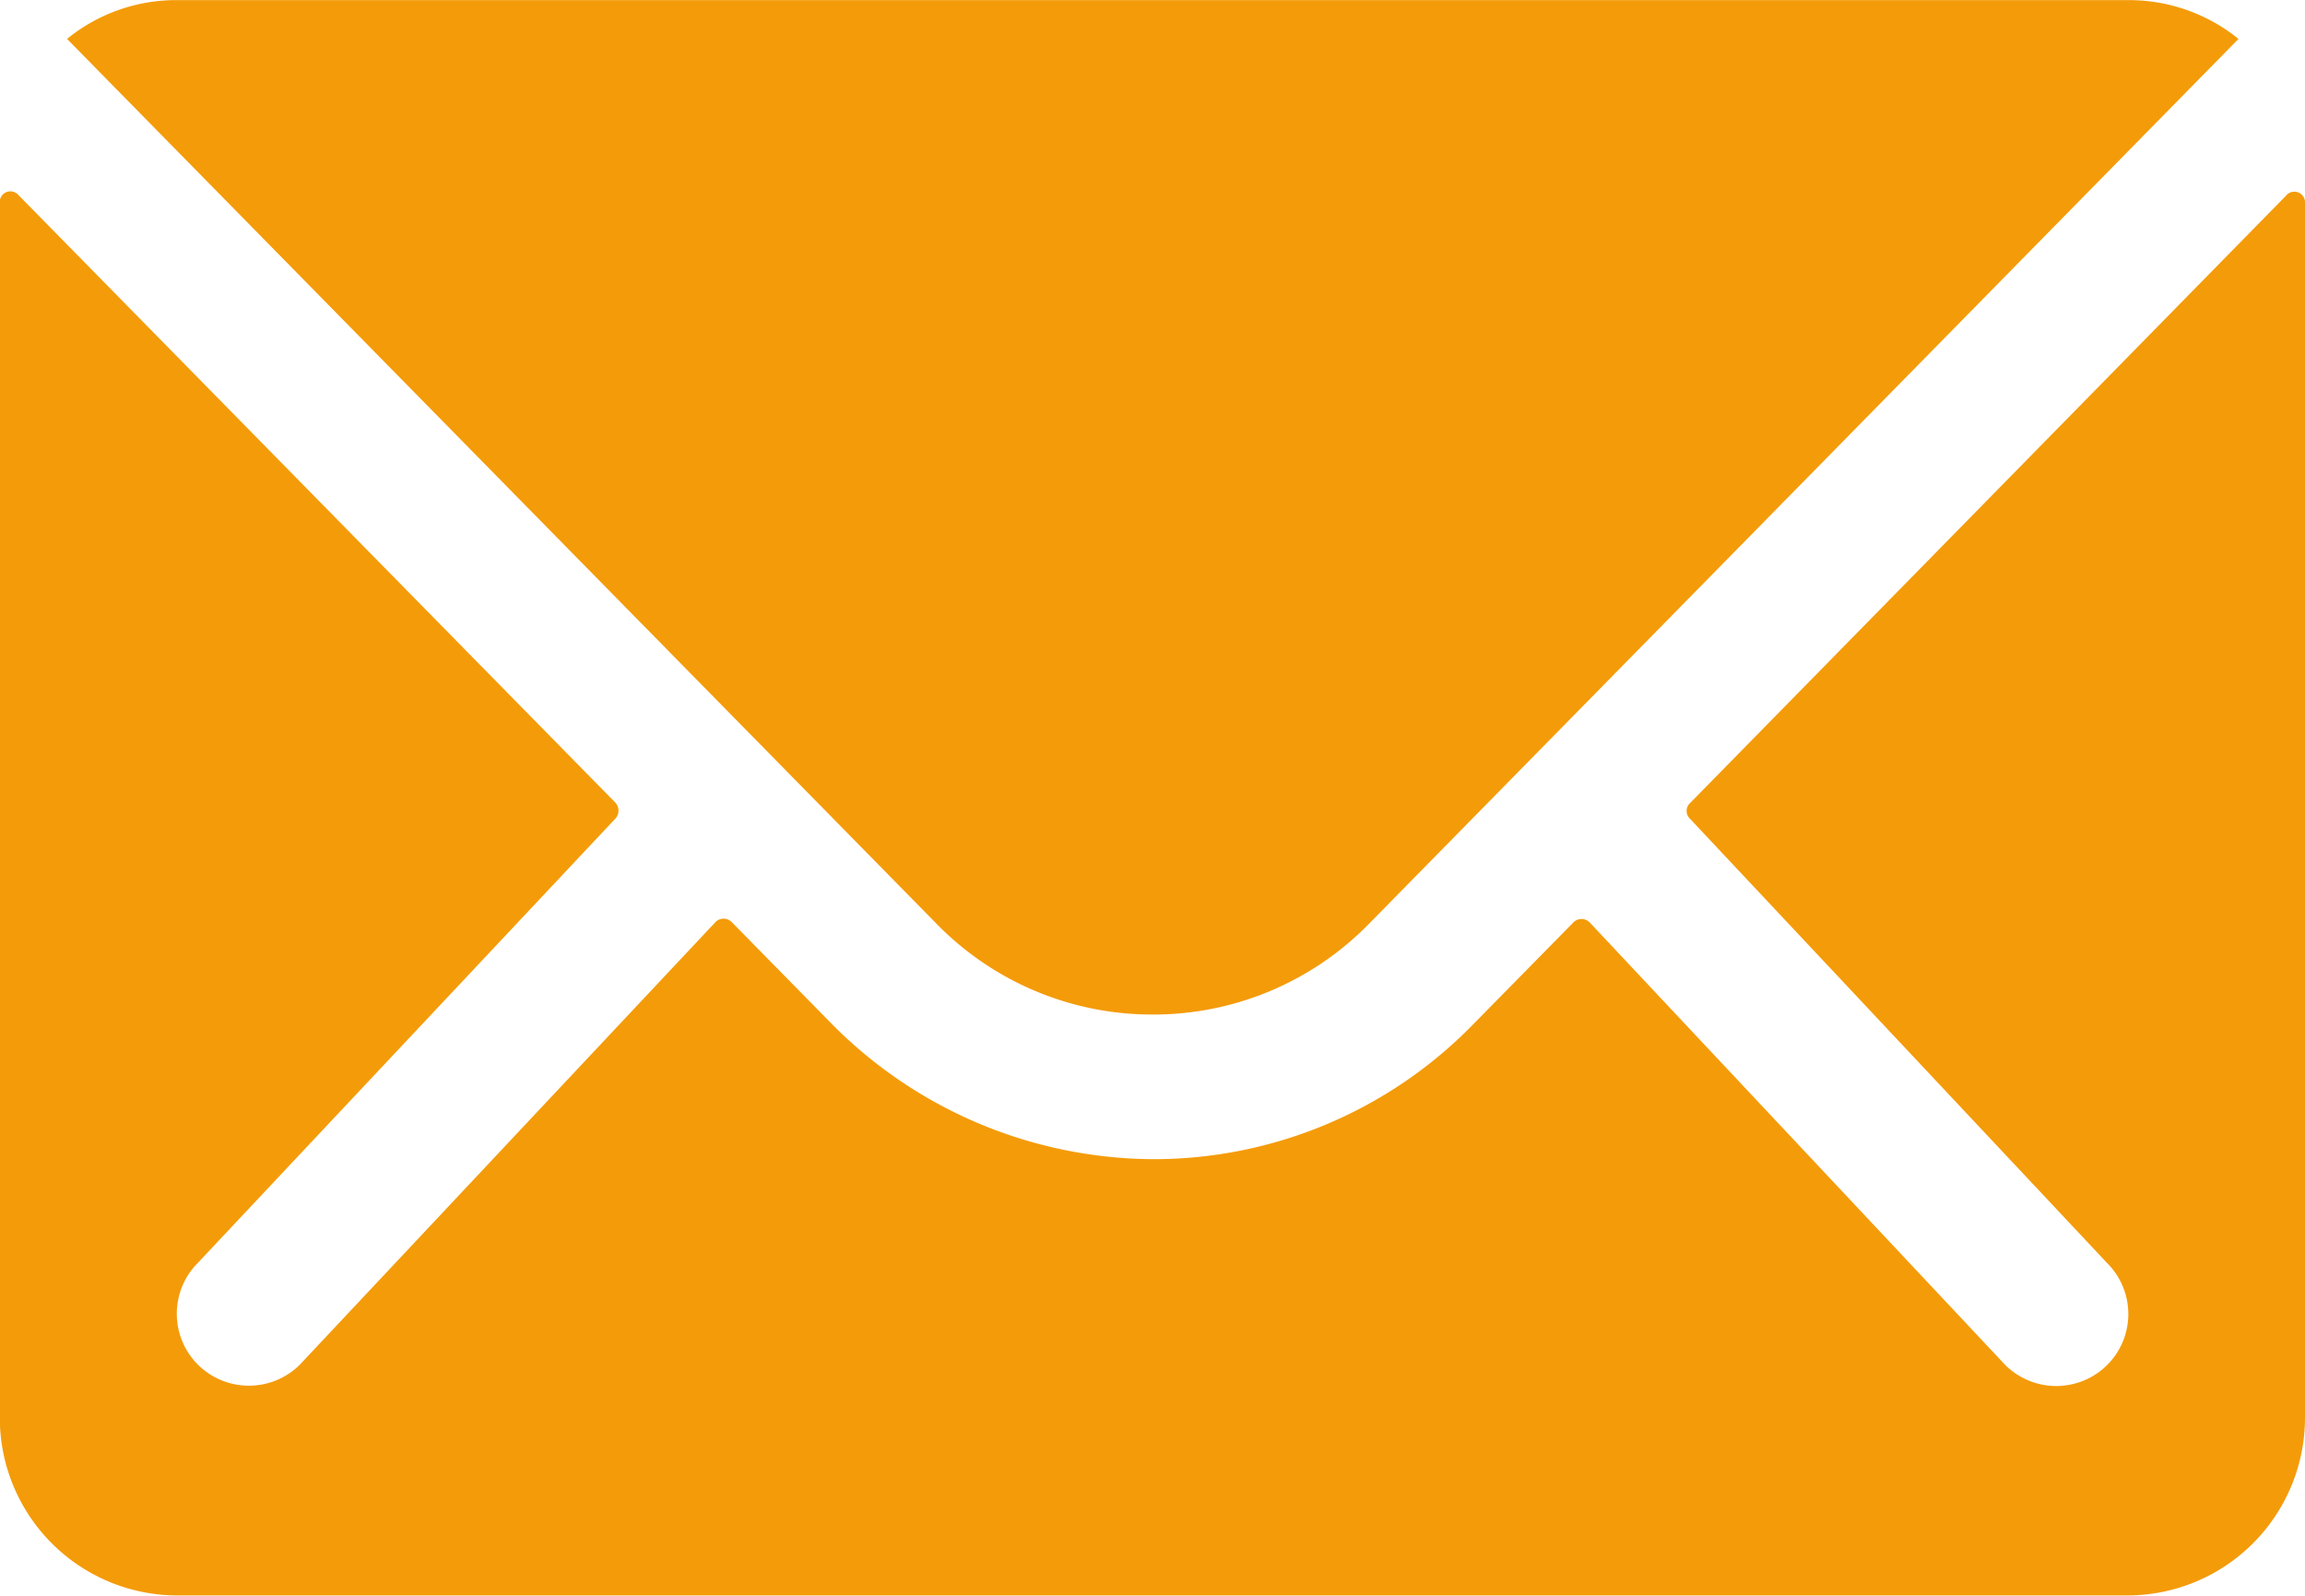
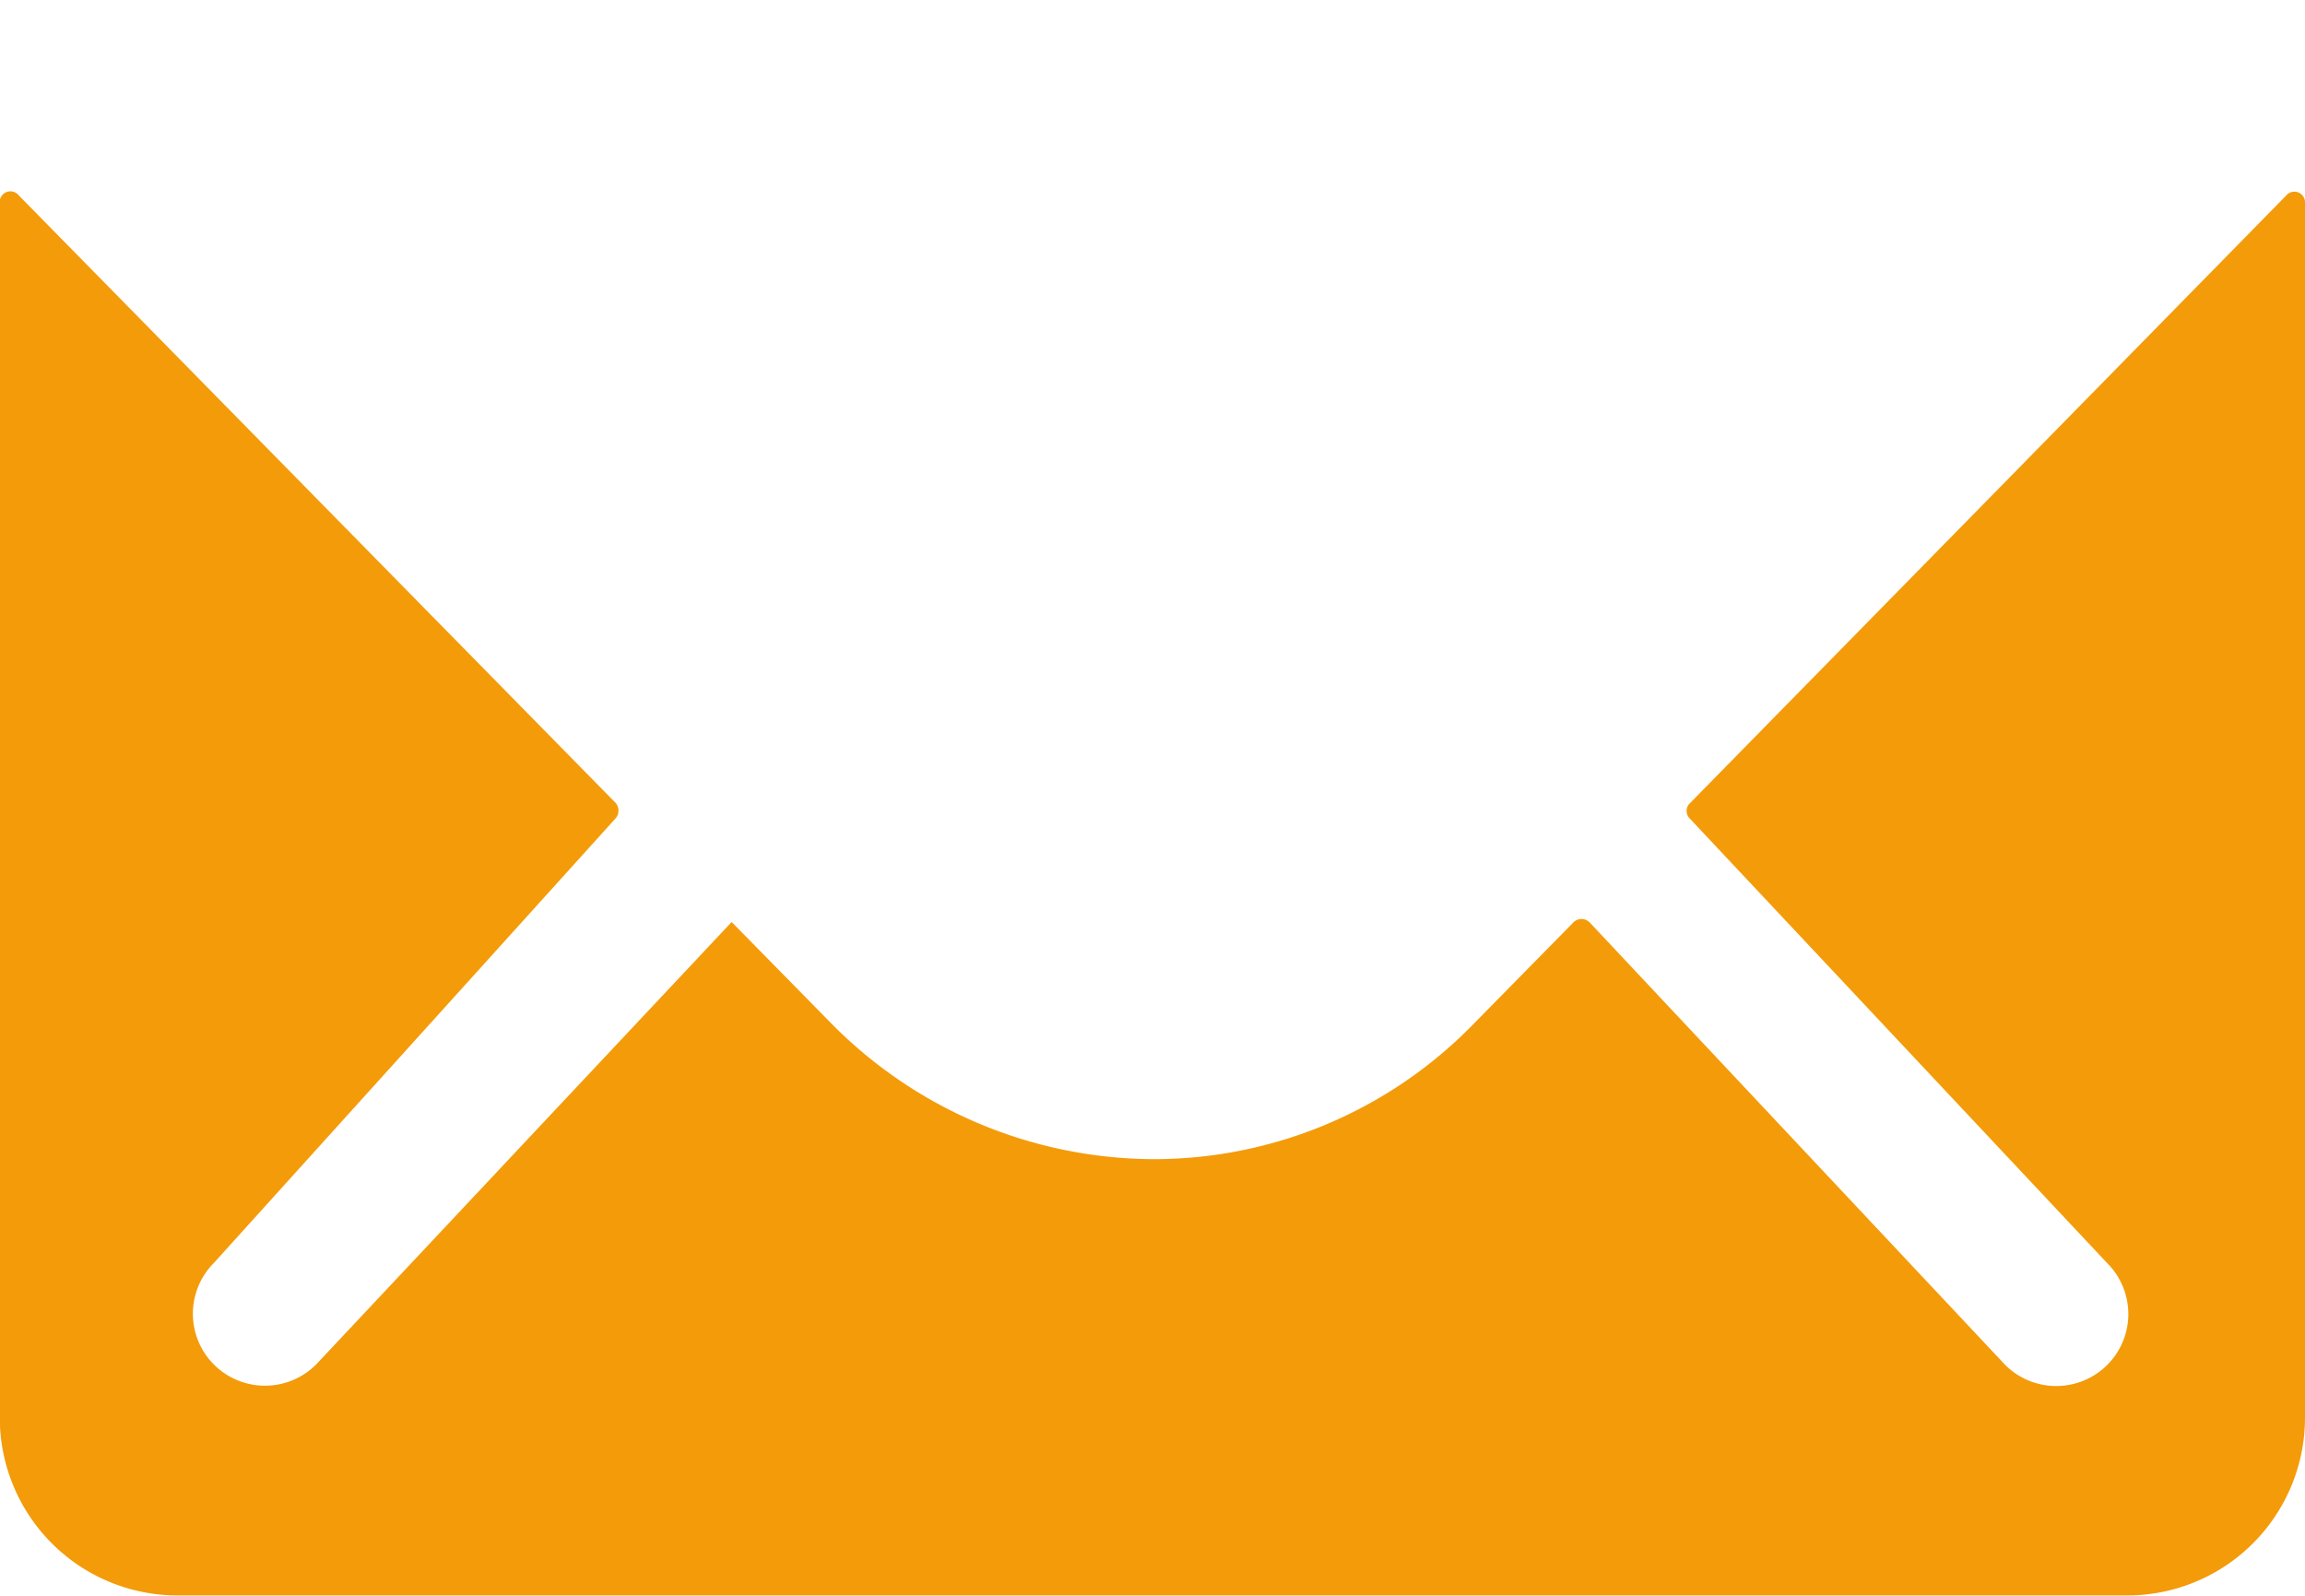
<svg xmlns="http://www.w3.org/2000/svg" width="21.625" height="14.971" viewBox="0 0 21.625 14.971">
  <defs>
    <style>.a{fill:#f49b09;}</style>
  </defs>
  <g transform="translate(-3.375 -7.875)">
-     <path class="a" d="M24.823,10.346l-5.593,5.7a.1.1,0,0,0,0,.146l3.914,4.169a.675.675,0,0,1,0,.956.678.678,0,0,1-.956,0l-3.9-4.153a.107.107,0,0,0-.151,0l-.951.967A4.185,4.185,0,0,1,14.2,19.386a4.269,4.269,0,0,1-3.046-1.294l-.915-.931a.107.107,0,0,0-.151,0l-3.9,4.153a.678.678,0,0,1-.956,0,.675.675,0,0,1,0-.956L9.15,16.189a.111.111,0,0,0,0-.146l-5.6-5.7a.1.1,0,0,0-.177.073v11.4a1.668,1.668,0,0,0,1.663,1.663h18.3A1.668,1.668,0,0,0,25,21.818v-11.4A.1.1,0,0,0,24.823,10.346Z" transform="translate(0 -0.636)" />
-     <path class="a" d="M14.409,17.393a2.826,2.826,0,0,0,2.033-.853l8.156-8.3a1.634,1.634,0,0,0-1.029-.364H5.255a1.623,1.623,0,0,0-1.029.364l8.156,8.3A2.826,2.826,0,0,0,14.409,17.393Z" transform="translate(-0.222)" />
+     <path class="a" d="M24.823,10.346l-5.593,5.7a.1.1,0,0,0,0,.146l3.914,4.169a.675.675,0,0,1,0,.956.678.678,0,0,1-.956,0l-3.9-4.153a.107.107,0,0,0-.151,0l-.951.967A4.185,4.185,0,0,1,14.2,19.386a4.269,4.269,0,0,1-3.046-1.294l-.915-.931l-3.9,4.153a.678.678,0,0,1-.956,0,.675.675,0,0,1,0-.956L9.15,16.189a.111.111,0,0,0,0-.146l-5.6-5.7a.1.1,0,0,0-.177.073v11.4a1.668,1.668,0,0,0,1.663,1.663h18.3A1.668,1.668,0,0,0,25,21.818v-11.4A.1.1,0,0,0,24.823,10.346Z" transform="translate(0 -0.636)" />
  </g>
</svg>